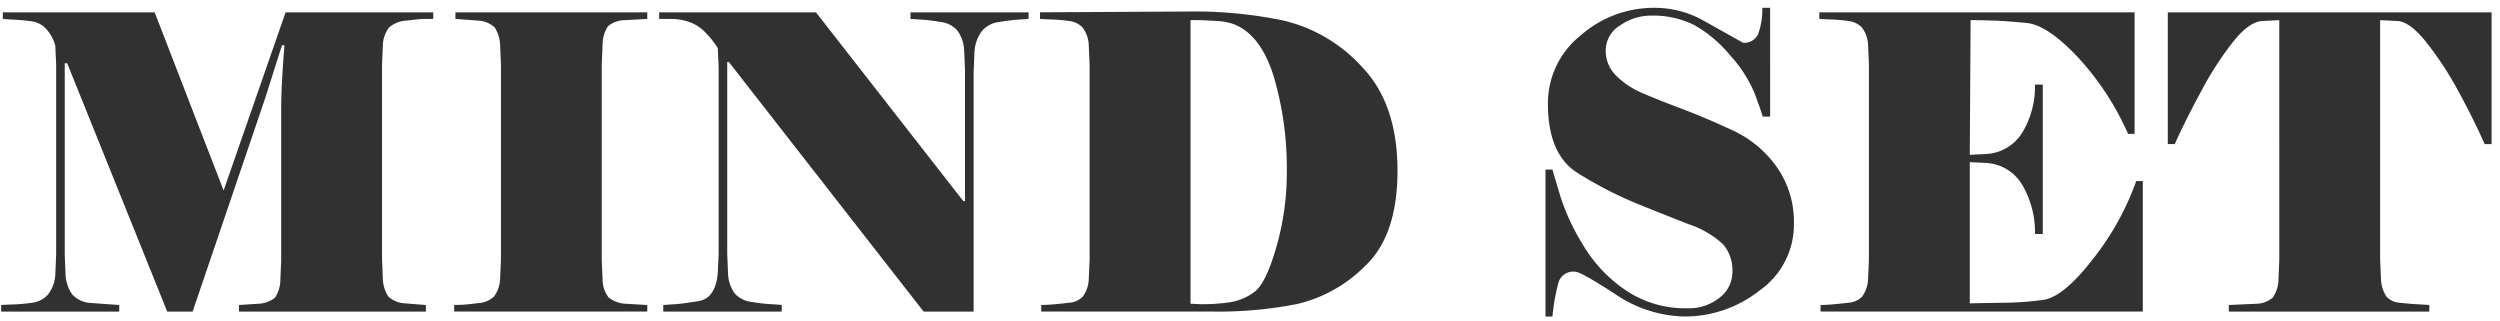
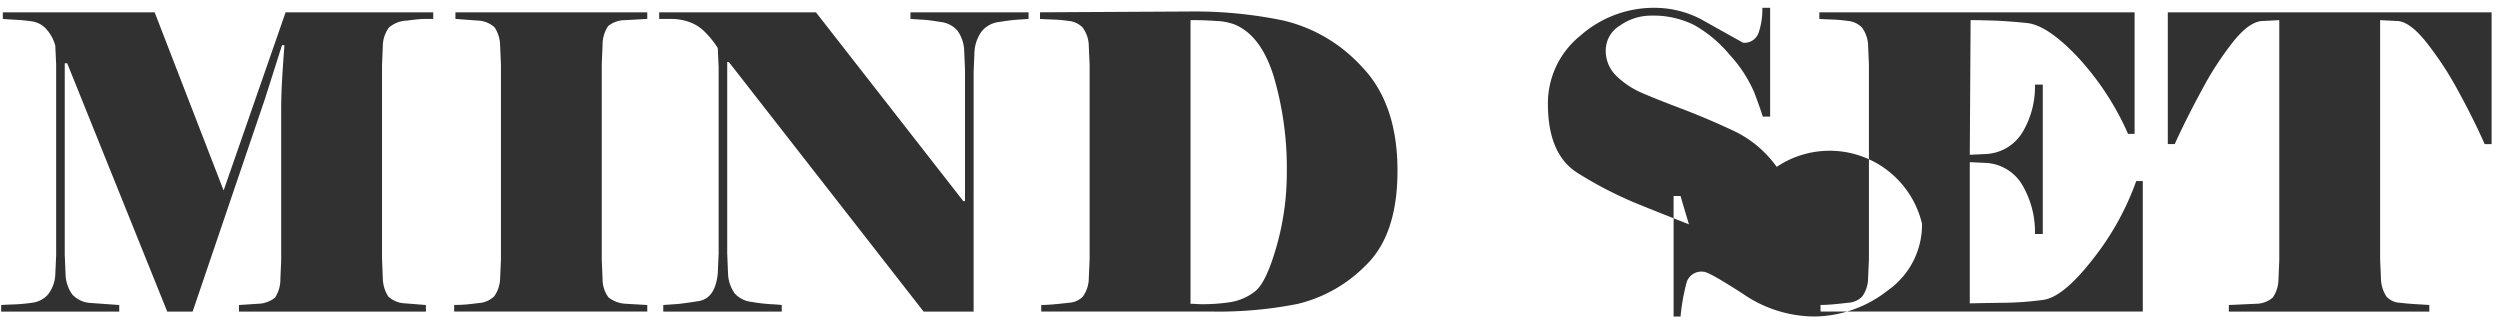
<svg xmlns="http://www.w3.org/2000/svg" width="288" height="37" viewBox="0 0 288 37">
  <defs>
    <style>
      .cls-1 {
        fill: #313131;
        fill-rule: evenodd;
      }
    </style>
  </defs>
-   <path id="MIND_SET" data-name="MIND SET" class="cls-1" d="M7.74,7.286L19.263,35.893h2.928l8.359-24.588,1.936-6.1H32.77q-0.142,1.75-.26,3.759T32.392,12.44V29.983L32.3,32.158a3.865,3.865,0,0,1-.614,2.128,3.3,3.3,0,0,1-1.984.709l-2.172.142v0.757H49.064V35.137L46.7,34.948a3.037,3.037,0,0,1-1.96-.78,3.939,3.939,0,0,1-.638-2.1L44.01,29.888V7.475L44.1,5.3a3.658,3.658,0,0,1,.708-2.128,3.341,3.341,0,0,1,2.054-.8q1.488-.188,1.96-0.189h1.086V1.423H32.9L25.761,21.944,17.818,1.423H0.325V2.179Q0.8,2.227,1.753,2.274T3.68,2.463a2.735,2.735,0,0,1,1.666.9A4.734,4.734,0,0,1,6.369,5.253l0.1,2.175v21.94L6.37,31.638a4.023,4.023,0,0,1-.826,2.27,2.875,2.875,0,0,1-1.865.969,18.5,18.5,0,0,1-2.007.189Q0.844,35.09.136,35.137v0.757h13.6V35.137L10.432,34.9a3.108,3.108,0,0,1-2.1-.969,4.2,4.2,0,0,1-.779-2.293l-0.094-2.27V7.286H7.74ZM74.566,35.137l-2.456-.142a3.49,3.49,0,0,1-2.007-.733,3.479,3.479,0,0,1-.685-2.1l-0.094-2.175V7.333l0.094-2.175a3.847,3.847,0,0,1,.638-2.151,3.071,3.071,0,0,1,1.96-.686l2.55-.142V1.423h-22.1V2.179l2.55,0.189a3.047,3.047,0,0,1,1.96.78,3.944,3.944,0,0,1,.638,2.1l0.094,2.175v22.46l-0.094,2.175a3.7,3.7,0,0,1-.685,2.081,2.867,2.867,0,0,1-1.842.78q-1.3.166-1.866,0.189t-0.9.024v0.757H74.566V35.137ZM118.487,1.423h-13.6V2.179c0.44,0.032.921,0.064,1.44,0.095s1.2,0.118,2.054.26a3,3,0,0,1,1.913.993,4.2,4.2,0,0,1,.779,2.293l0.095,2.27V23.174h-0.189L94,1.423H75.935V2.179h1.426a6.412,6.412,0,0,1,1.973.331,4.725,4.725,0,0,1,1.879,1.182,10.221,10.221,0,0,1,1.474,1.844l0.1,2.175V29.226l-0.1,2.27q-0.286,2.885-2.212,3.192t-2.687.355q-0.762.048-1.379,0.095v0.757H90.056V35.137q-0.331-.047-1.251-0.095a20.444,20.444,0,0,1-2.22-.26,3.074,3.074,0,0,1-1.936-.969A4.143,4.143,0,0,1,83.87,31.5l-0.094-2.27V7.144h0.189L106.4,35.893h5.762V8.279l0.094-2.27a4.485,4.485,0,0,1,.827-2.388,3.043,3.043,0,0,1,2.007-1.088q1.322-.213,2.054-0.26t1.346-.095V1.423Zm21.347,34.471a46.776,46.776,0,0,0,9.61-.875,16.321,16.321,0,0,0,7.84-4.4q3.707-3.522,3.707-10.946,0-7.754-4.132-12.01a17.7,17.7,0,0,0-9.02-5.3,50,50,0,0,0-10.414-1.04l-17.616.095V2.179q0.662,0.048,1.488.071a17.1,17.1,0,0,1,1.842.166,2.555,2.555,0,0,1,1.582.757,3.654,3.654,0,0,1,.708,2.128l0.095,2.175V29.888l-0.095,2.175a3.647,3.647,0,0,1-.685,2.1,2.4,2.4,0,0,1-1.558.709q-1.017.119-1.818,0.189t-1.417.071v0.757h19.883ZM146.752,8.87a37.441,37.441,0,0,1,1.488,10.994,30.873,30.873,0,0,1-1.2,8.582q-1.2,4.185-2.5,5.154a6.257,6.257,0,0,1-2.787,1.206,20.933,20.933,0,0,1-3.282.236c-0.283,0-.52-0.007-0.708-0.024s-0.4-.024-0.614-0.024V2.321h0.566q0.992,0,2.385.095a6.733,6.733,0,0,1,2.055.378Q145.265,4.024,146.752,8.87Zm57.924,10.355a12.806,12.806,0,0,0-5.077-4.208q-3.093-1.442-5.974-2.53t-4.51-1.8a9.688,9.688,0,0,1-2.881-1.915,4,4,0,0,1-1.252-3,3.352,3.352,0,0,1,1.649-2.837,6.186,6.186,0,0,1,3.58-1.135,10.563,10.563,0,0,1,4.922,1.064,14.615,14.615,0,0,1,4.145,3.475,15.086,15.086,0,0,1,2.827,4.35q0.731,1.939.965,2.742h0.851V0.9h-0.9a8.349,8.349,0,0,1-.425,2.861A1.719,1.719,0,0,1,200.8,4.922l-4.912-2.743A11.583,11.583,0,0,0,190.65.9a12.782,12.782,0,0,0-8.6,3.215,9.989,9.989,0,0,0-3.731,7.849q0,5.911,3.542,8.038a45.4,45.4,0,0,0,6.707,3.452q3.163,1.277,6,2.388a10.771,10.771,0,0,1,3.919,2.293,4.572,4.572,0,0,1,1.087,3.215,3.719,3.719,0,0,1-1.464,2.932,5.676,5.676,0,0,1-3.779,1.229,12.211,12.211,0,0,1-7.06-2.081,16.376,16.376,0,0,1-4.912-5.225,25.491,25.491,0,0,1-2.55-5.414q-0.685-2.27-.968-3.263h-0.8V36.461h0.8a23.772,23.772,0,0,1,.71-3.972,1.782,1.782,0,0,1,1.939-1.182q0.615,0,4.589,2.577a14.644,14.644,0,0,0,8.042,2.577,13.894,13.894,0,0,0,8.587-3,9.252,9.252,0,0,0,3.95-7.684A10.937,10.937,0,0,0,204.676,19.225Zm22.244-.544,1.983,0.095a5.172,5.172,0,0,1,4.133,2.648,10.706,10.706,0,0,1,1.393,5.532h0.9V9.745h-0.9a10.232,10.232,0,0,1-1.393,5.414,5.208,5.208,0,0,1-4.133,2.577l-1.983.095,0.094-15.509h0.425q0.519,0,2.126.047t3.943,0.284q2.338,0.237,5.785,3.854a31.969,31.969,0,0,1,5.857,8.913h0.755v-14H209.587V2.179q0.661,0.048,1.488.071a17.051,17.051,0,0,1,1.842.166,2.552,2.552,0,0,1,1.582.757,3.654,3.654,0,0,1,.708,2.128L215.3,7.475V29.888l-0.095,2.175a3.655,3.655,0,0,1-.684,2.1,2.408,2.408,0,0,1-1.559.709q-1.015.119-1.818,0.189t-1.417.071v0.757H246.85V20.857h-0.756a31.505,31.505,0,0,1-5.006,9.008q-3.4,4.374-5.714,4.681a36.451,36.451,0,0,1-4.393.331q-2.077.024-4.061,0.071V18.682ZM249.73,16.6h0.8q1.275-2.837,3.141-6.265a36.493,36.493,0,0,1,3.707-5.674q1.842-2.245,3.353-2.246l1.842-.095V29.983l-0.094,2.175a3.748,3.748,0,0,1-.661,2.128,3.013,3.013,0,0,1-1.937.709l-3.117.142v0.757h23.094V35.137q-0.661-.047-1.511-0.095t-1.889-.165a2.238,2.238,0,0,1-1.535-.709,3.941,3.941,0,0,1-.637-2.1l-0.095-2.175V2.321l1.889,0.095q1.464,0,3.4,2.412a38.687,38.687,0,0,1,3.707,5.651q1.772,3.239,3.046,6.123h0.8V1.423H249.73V16.6Z" />
+   <path id="MIND_SET" data-name="MIND SET" class="cls-1" d="M7.74,7.286L19.263,35.893h2.928l8.359-24.588,1.936-6.1H32.77q-0.142,1.75-.26,3.759T32.392,12.44V29.983L32.3,32.158a3.865,3.865,0,0,1-.614,2.128,3.3,3.3,0,0,1-1.984.709l-2.172.142v0.757H49.064V35.137L46.7,34.948a3.037,3.037,0,0,1-1.96-.78,3.939,3.939,0,0,1-.638-2.1L44.01,29.888V7.475L44.1,5.3a3.658,3.658,0,0,1,.708-2.128,3.341,3.341,0,0,1,2.054-.8q1.488-.188,1.96-0.189h1.086V1.423H32.9L25.761,21.944,17.818,1.423H0.325V2.179Q0.8,2.227,1.753,2.274T3.68,2.463a2.735,2.735,0,0,1,1.666.9A4.734,4.734,0,0,1,6.369,5.253l0.1,2.175v21.94L6.37,31.638a4.023,4.023,0,0,1-.826,2.27,2.875,2.875,0,0,1-1.865.969,18.5,18.5,0,0,1-2.007.189Q0.844,35.09.136,35.137v0.757h13.6V35.137L10.432,34.9a3.108,3.108,0,0,1-2.1-.969,4.2,4.2,0,0,1-.779-2.293l-0.094-2.27V7.286H7.74ZM74.566,35.137l-2.456-.142a3.49,3.49,0,0,1-2.007-.733,3.479,3.479,0,0,1-.685-2.1l-0.094-2.175V7.333l0.094-2.175a3.847,3.847,0,0,1,.638-2.151,3.071,3.071,0,0,1,1.96-.686l2.55-.142V1.423h-22.1V2.179l2.55,0.189a3.047,3.047,0,0,1,1.96.78,3.944,3.944,0,0,1,.638,2.1l0.094,2.175v22.46l-0.094,2.175a3.7,3.7,0,0,1-.685,2.081,2.867,2.867,0,0,1-1.842.78q-1.3.166-1.866,0.189t-0.9.024v0.757H74.566V35.137ZM118.487,1.423h-13.6V2.179c0.44,0.032.921,0.064,1.44,0.095s1.2,0.118,2.054.26a3,3,0,0,1,1.913.993,4.2,4.2,0,0,1,.779,2.293l0.095,2.27V23.174h-0.189L94,1.423H75.935V2.179h1.426a6.412,6.412,0,0,1,1.973.331,4.725,4.725,0,0,1,1.879,1.182,10.221,10.221,0,0,1,1.474,1.844l0.1,2.175V29.226l-0.1,2.27q-0.286,2.885-2.212,3.192t-2.687.355q-0.762.048-1.379,0.095v0.757H90.056V35.137q-0.331-.047-1.251-0.095a20.444,20.444,0,0,1-2.22-.26,3.074,3.074,0,0,1-1.936-.969A4.143,4.143,0,0,1,83.87,31.5l-0.094-2.27V7.144h0.189L106.4,35.893h5.762V8.279l0.094-2.27a4.485,4.485,0,0,1,.827-2.388,3.043,3.043,0,0,1,2.007-1.088q1.322-.213,2.054-0.26t1.346-.095V1.423Zm21.347,34.471a46.776,46.776,0,0,0,9.61-.875,16.321,16.321,0,0,0,7.84-4.4q3.707-3.522,3.707-10.946,0-7.754-4.132-12.01a17.7,17.7,0,0,0-9.02-5.3,50,50,0,0,0-10.414-1.04l-17.616.095V2.179q0.662,0.048,1.488.071a17.1,17.1,0,0,1,1.842.166,2.555,2.555,0,0,1,1.582.757,3.654,3.654,0,0,1,.708,2.128l0.095,2.175V29.888l-0.095,2.175a3.647,3.647,0,0,1-.685,2.1,2.4,2.4,0,0,1-1.558.709q-1.017.119-1.818,0.189t-1.417.071v0.757h19.883ZM146.752,8.87a37.441,37.441,0,0,1,1.488,10.994,30.873,30.873,0,0,1-1.2,8.582q-1.2,4.185-2.5,5.154a6.257,6.257,0,0,1-2.787,1.206,20.933,20.933,0,0,1-3.282.236c-0.283,0-.52-0.007-0.708-0.024s-0.4-.024-0.614-0.024V2.321h0.566q0.992,0,2.385.095a6.733,6.733,0,0,1,2.055.378Q145.265,4.024,146.752,8.87Zm57.924,10.355a12.806,12.806,0,0,0-5.077-4.208q-3.093-1.442-5.974-2.53t-4.51-1.8a9.688,9.688,0,0,1-2.881-1.915,4,4,0,0,1-1.252-3,3.352,3.352,0,0,1,1.649-2.837,6.186,6.186,0,0,1,3.58-1.135,10.563,10.563,0,0,1,4.922,1.064,14.615,14.615,0,0,1,4.145,3.475,15.086,15.086,0,0,1,2.827,4.35q0.731,1.939.965,2.742h0.851V0.9h-0.9a8.349,8.349,0,0,1-.425,2.861A1.719,1.719,0,0,1,200.8,4.922l-4.912-2.743A11.583,11.583,0,0,0,190.65.9a12.782,12.782,0,0,0-8.6,3.215,9.989,9.989,0,0,0-3.731,7.849q0,5.911,3.542,8.038a45.4,45.4,0,0,0,6.707,3.452q3.163,1.277,6,2.388q-0.685-2.27-.968-3.263h-0.8V36.461h0.8a23.772,23.772,0,0,1,.71-3.972,1.782,1.782,0,0,1,1.939-1.182q0.615,0,4.589,2.577a14.644,14.644,0,0,0,8.042,2.577,13.894,13.894,0,0,0,8.587-3,9.252,9.252,0,0,0,3.95-7.684A10.937,10.937,0,0,0,204.676,19.225Zm22.244-.544,1.983,0.095a5.172,5.172,0,0,1,4.133,2.648,10.706,10.706,0,0,1,1.393,5.532h0.9V9.745h-0.9a10.232,10.232,0,0,1-1.393,5.414,5.208,5.208,0,0,1-4.133,2.577l-1.983.095,0.094-15.509h0.425q0.519,0,2.126.047t3.943,0.284q2.338,0.237,5.785,3.854a31.969,31.969,0,0,1,5.857,8.913h0.755v-14H209.587V2.179q0.661,0.048,1.488.071a17.051,17.051,0,0,1,1.842.166,2.552,2.552,0,0,1,1.582.757,3.654,3.654,0,0,1,.708,2.128L215.3,7.475V29.888l-0.095,2.175a3.655,3.655,0,0,1-.684,2.1,2.408,2.408,0,0,1-1.559.709q-1.015.119-1.818,0.189t-1.417.071v0.757H246.85V20.857h-0.756a31.505,31.505,0,0,1-5.006,9.008q-3.4,4.374-5.714,4.681a36.451,36.451,0,0,1-4.393.331q-2.077.024-4.061,0.071V18.682ZM249.73,16.6h0.8q1.275-2.837,3.141-6.265a36.493,36.493,0,0,1,3.707-5.674q1.842-2.245,3.353-2.246l1.842-.095V29.983l-0.094,2.175a3.748,3.748,0,0,1-.661,2.128,3.013,3.013,0,0,1-1.937.709l-3.117.142v0.757h23.094V35.137q-0.661-.047-1.511-0.095t-1.889-.165a2.238,2.238,0,0,1-1.535-.709,3.941,3.941,0,0,1-.637-2.1l-0.095-2.175V2.321l1.889,0.095q1.464,0,3.4,2.412a38.687,38.687,0,0,1,3.707,5.651q1.772,3.239,3.046,6.123h0.8V1.423H249.73V16.6Z" />
</svg>